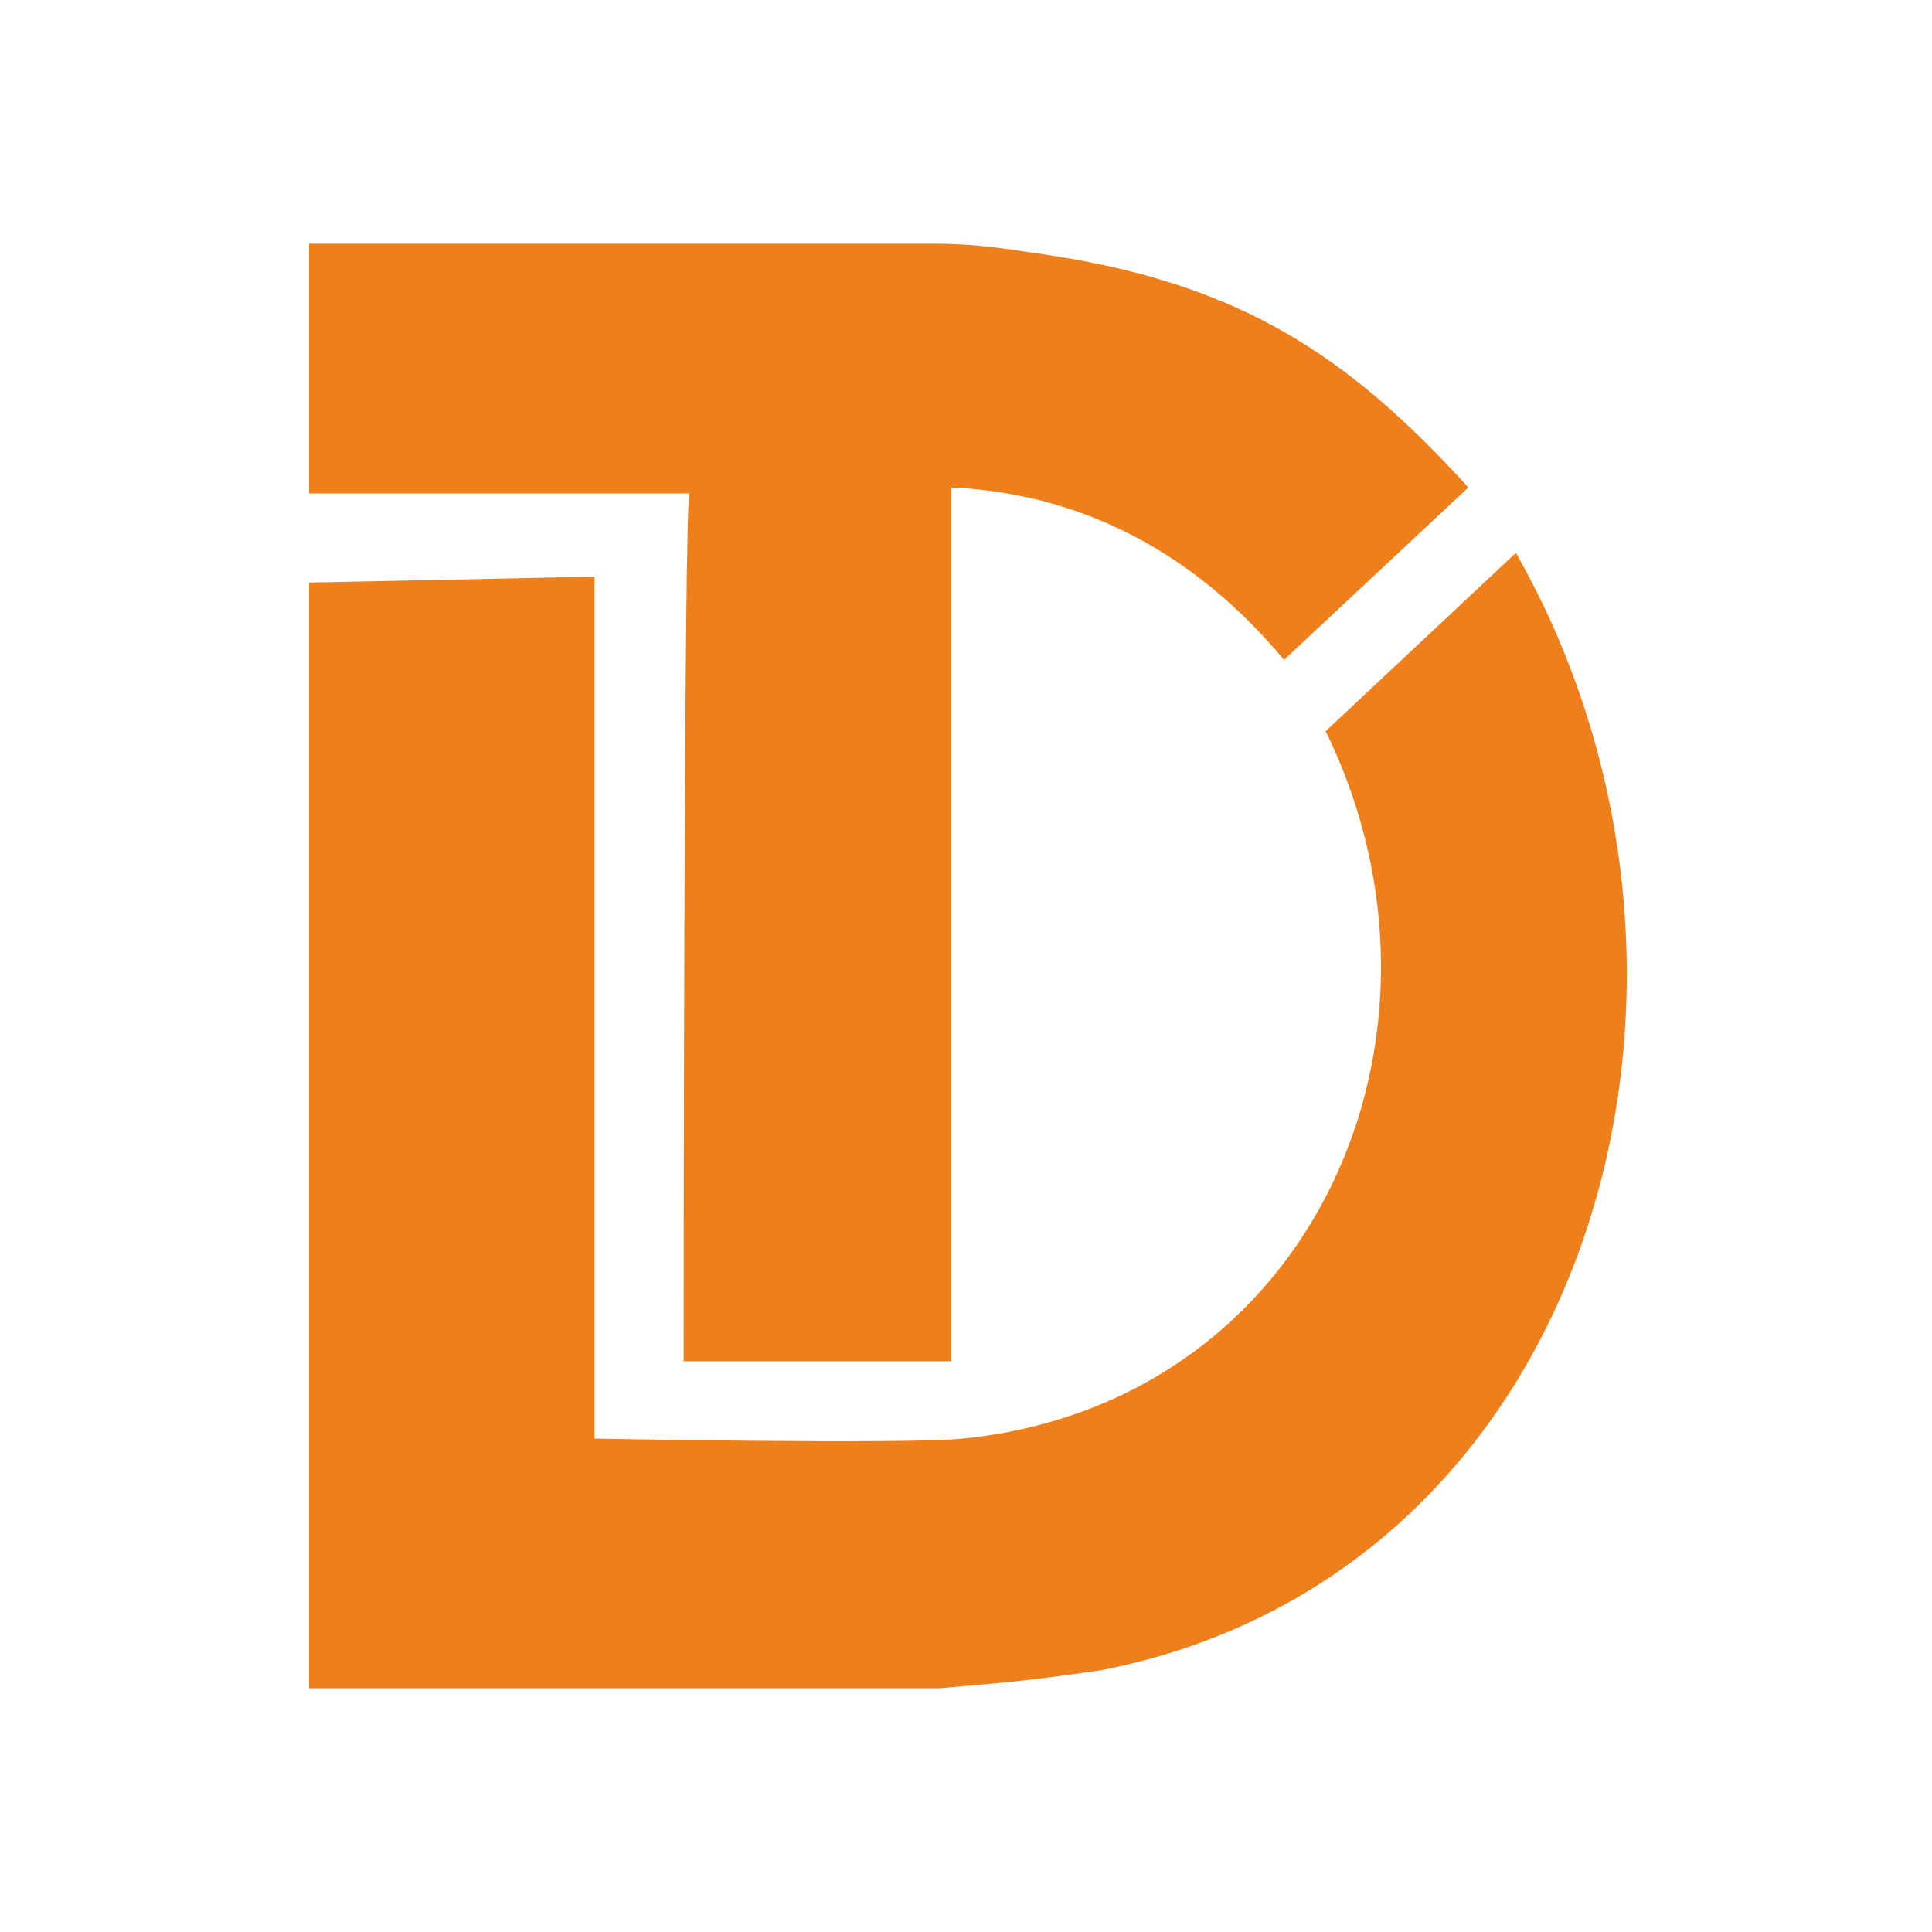
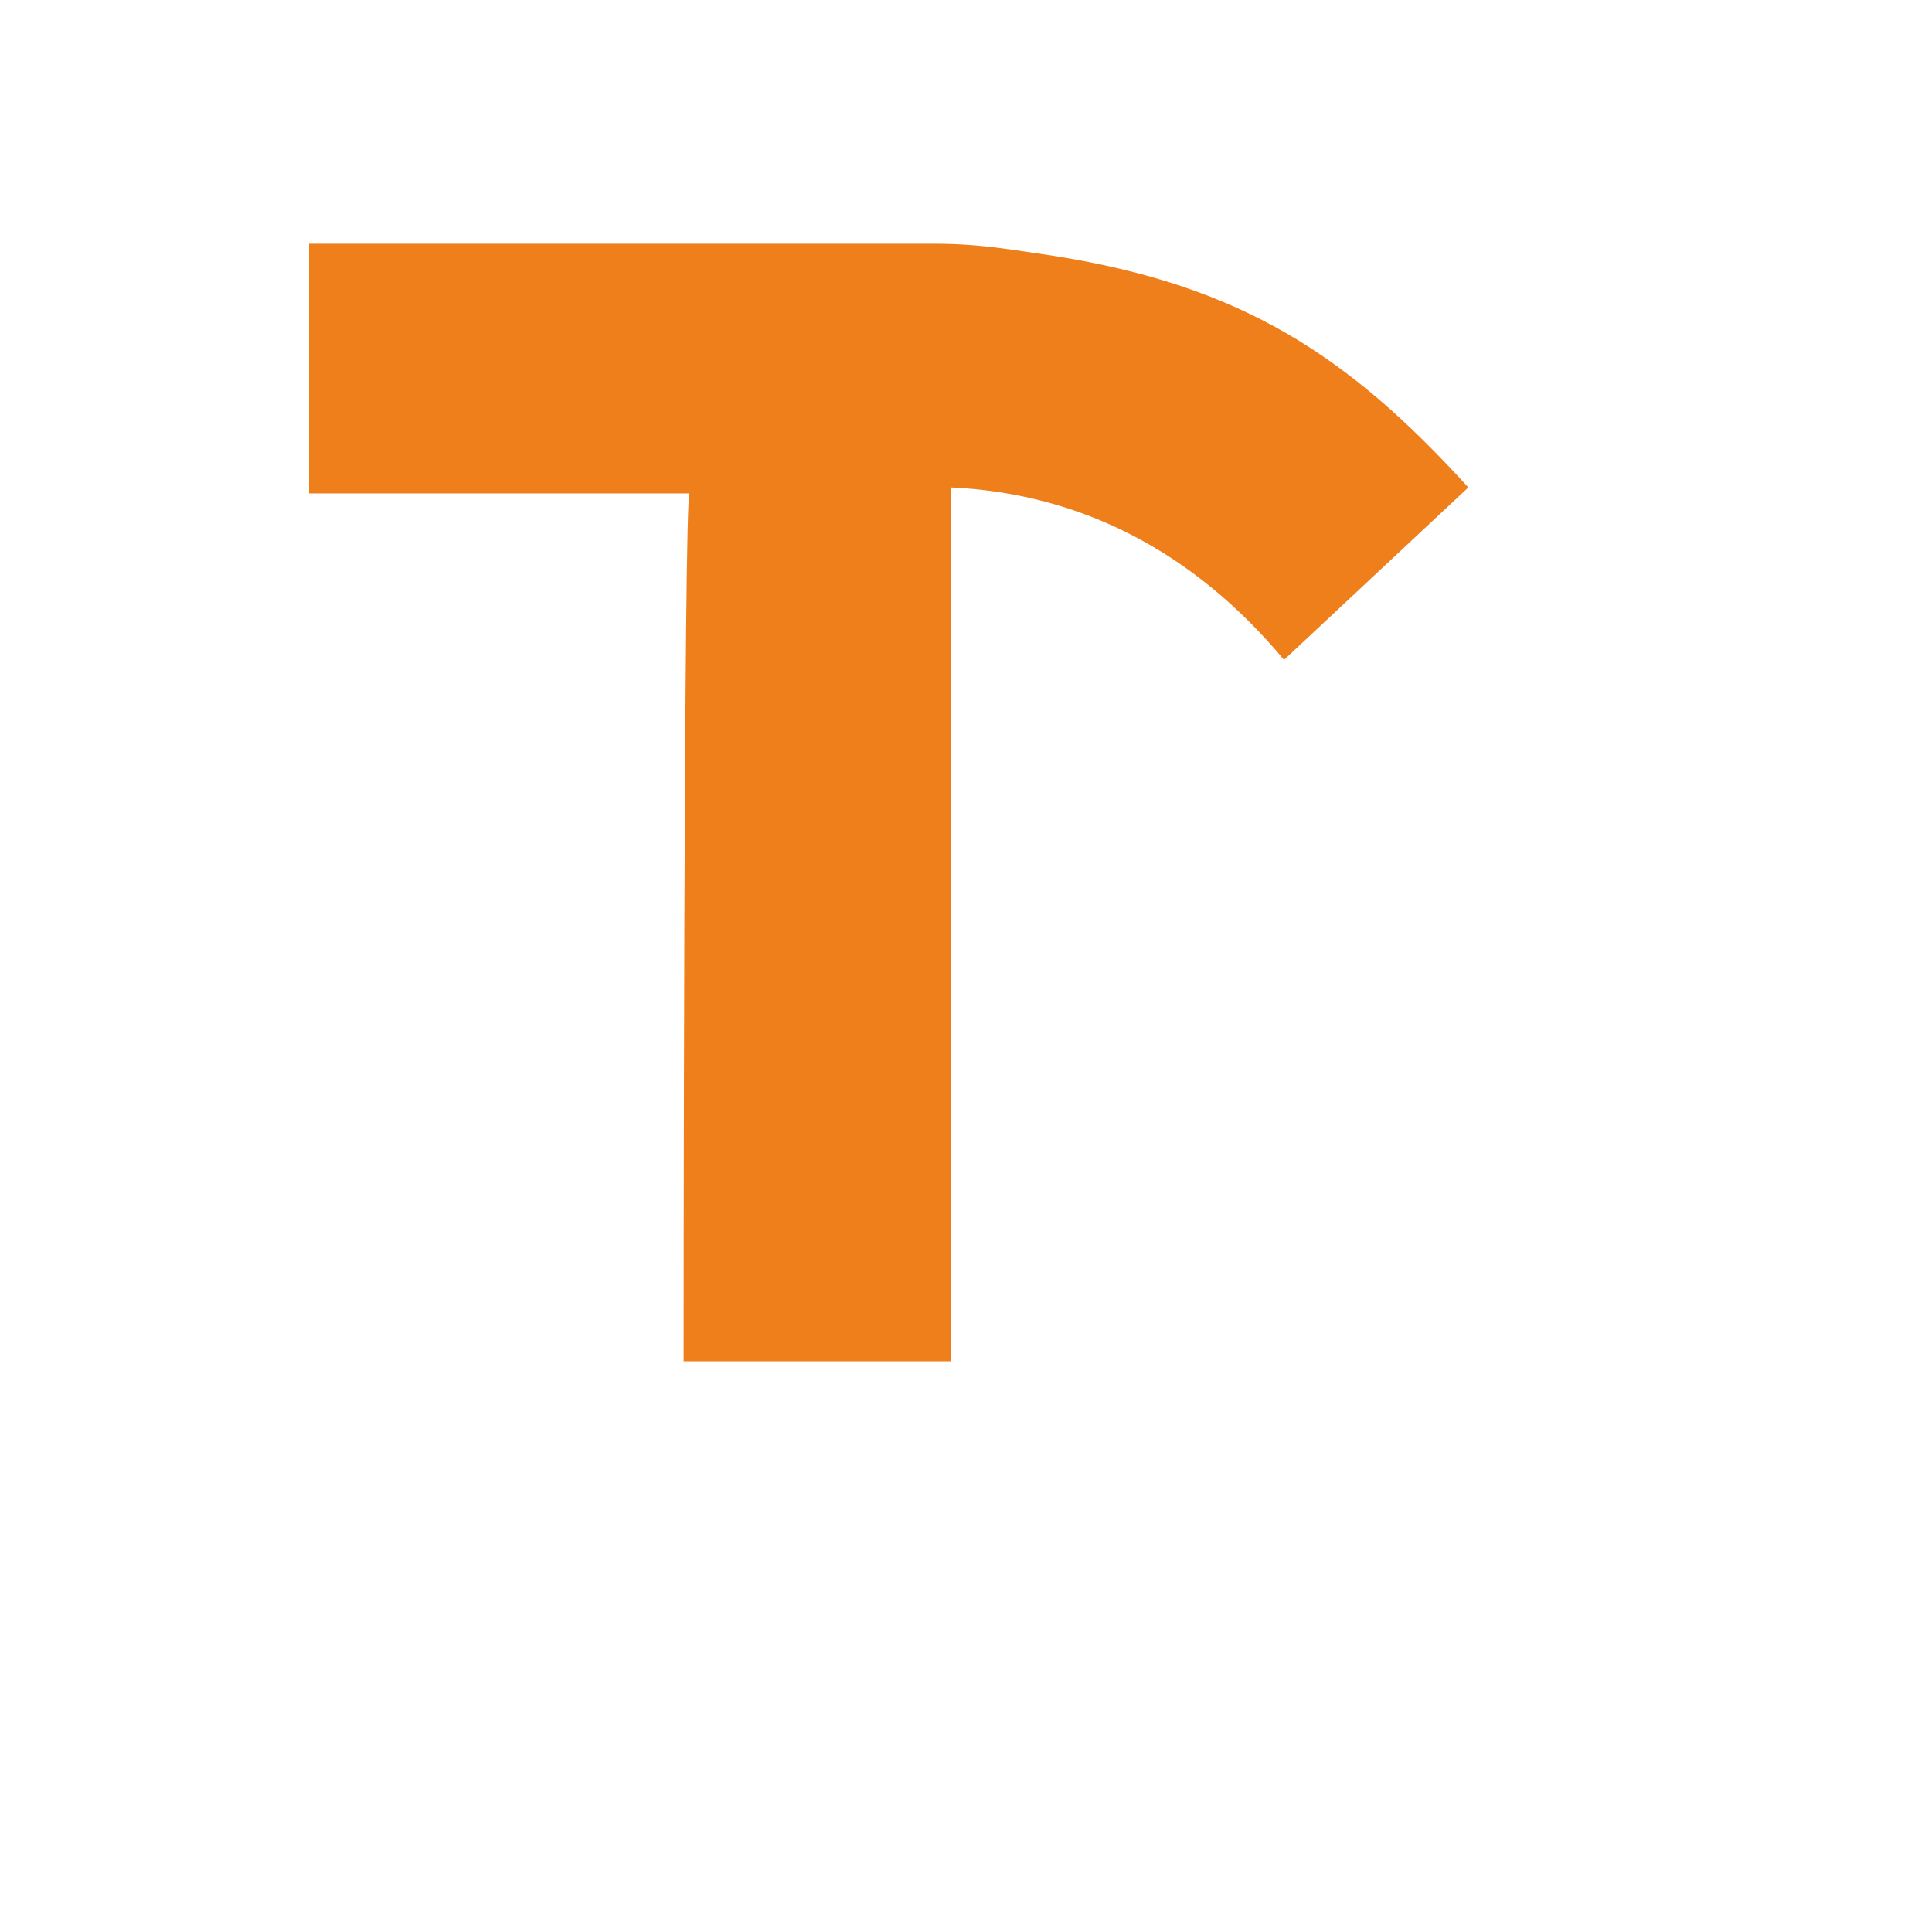
<svg xmlns="http://www.w3.org/2000/svg" xml:space="preserve" width="295px" height="295px" version="1.1" style="shape-rendering:geometricPrecision; text-rendering:geometricPrecision; image-rendering:optimizeQuality; fill-rule:evenodd; clip-rule:evenodd" viewBox="0 0 325 325">
  <defs>
    <style type="text/css">
   
    .fil0 {fill:none}
    .fil1 {fill:#EF7F1A}
   
  </style>
  </defs>
  <g id="Layer_x0020_1">
-     <rect class="fil0" width="325" height="325" />
    <g id="_503229616">
-       <path class="fil1" d="M52 98l0 186 106 0c11,-1 13,-1 27,-3 83,-16 111,-116 70,-188l-32 30c25,51 -2,113 -61,119 -10,1 -62,0 -62,0l0 -145 -48 1z" />
      <path class="fil1" d="M116 83l-64 0 0 -42 105 0c8,0 13,1 20,2 32,5 50,17 70,39l-31 29c-15,-18 -34,-28 -56,-29l0 147 -45 0c0,0 0,-146 1,-146z" />
    </g>
  </g>
</svg>